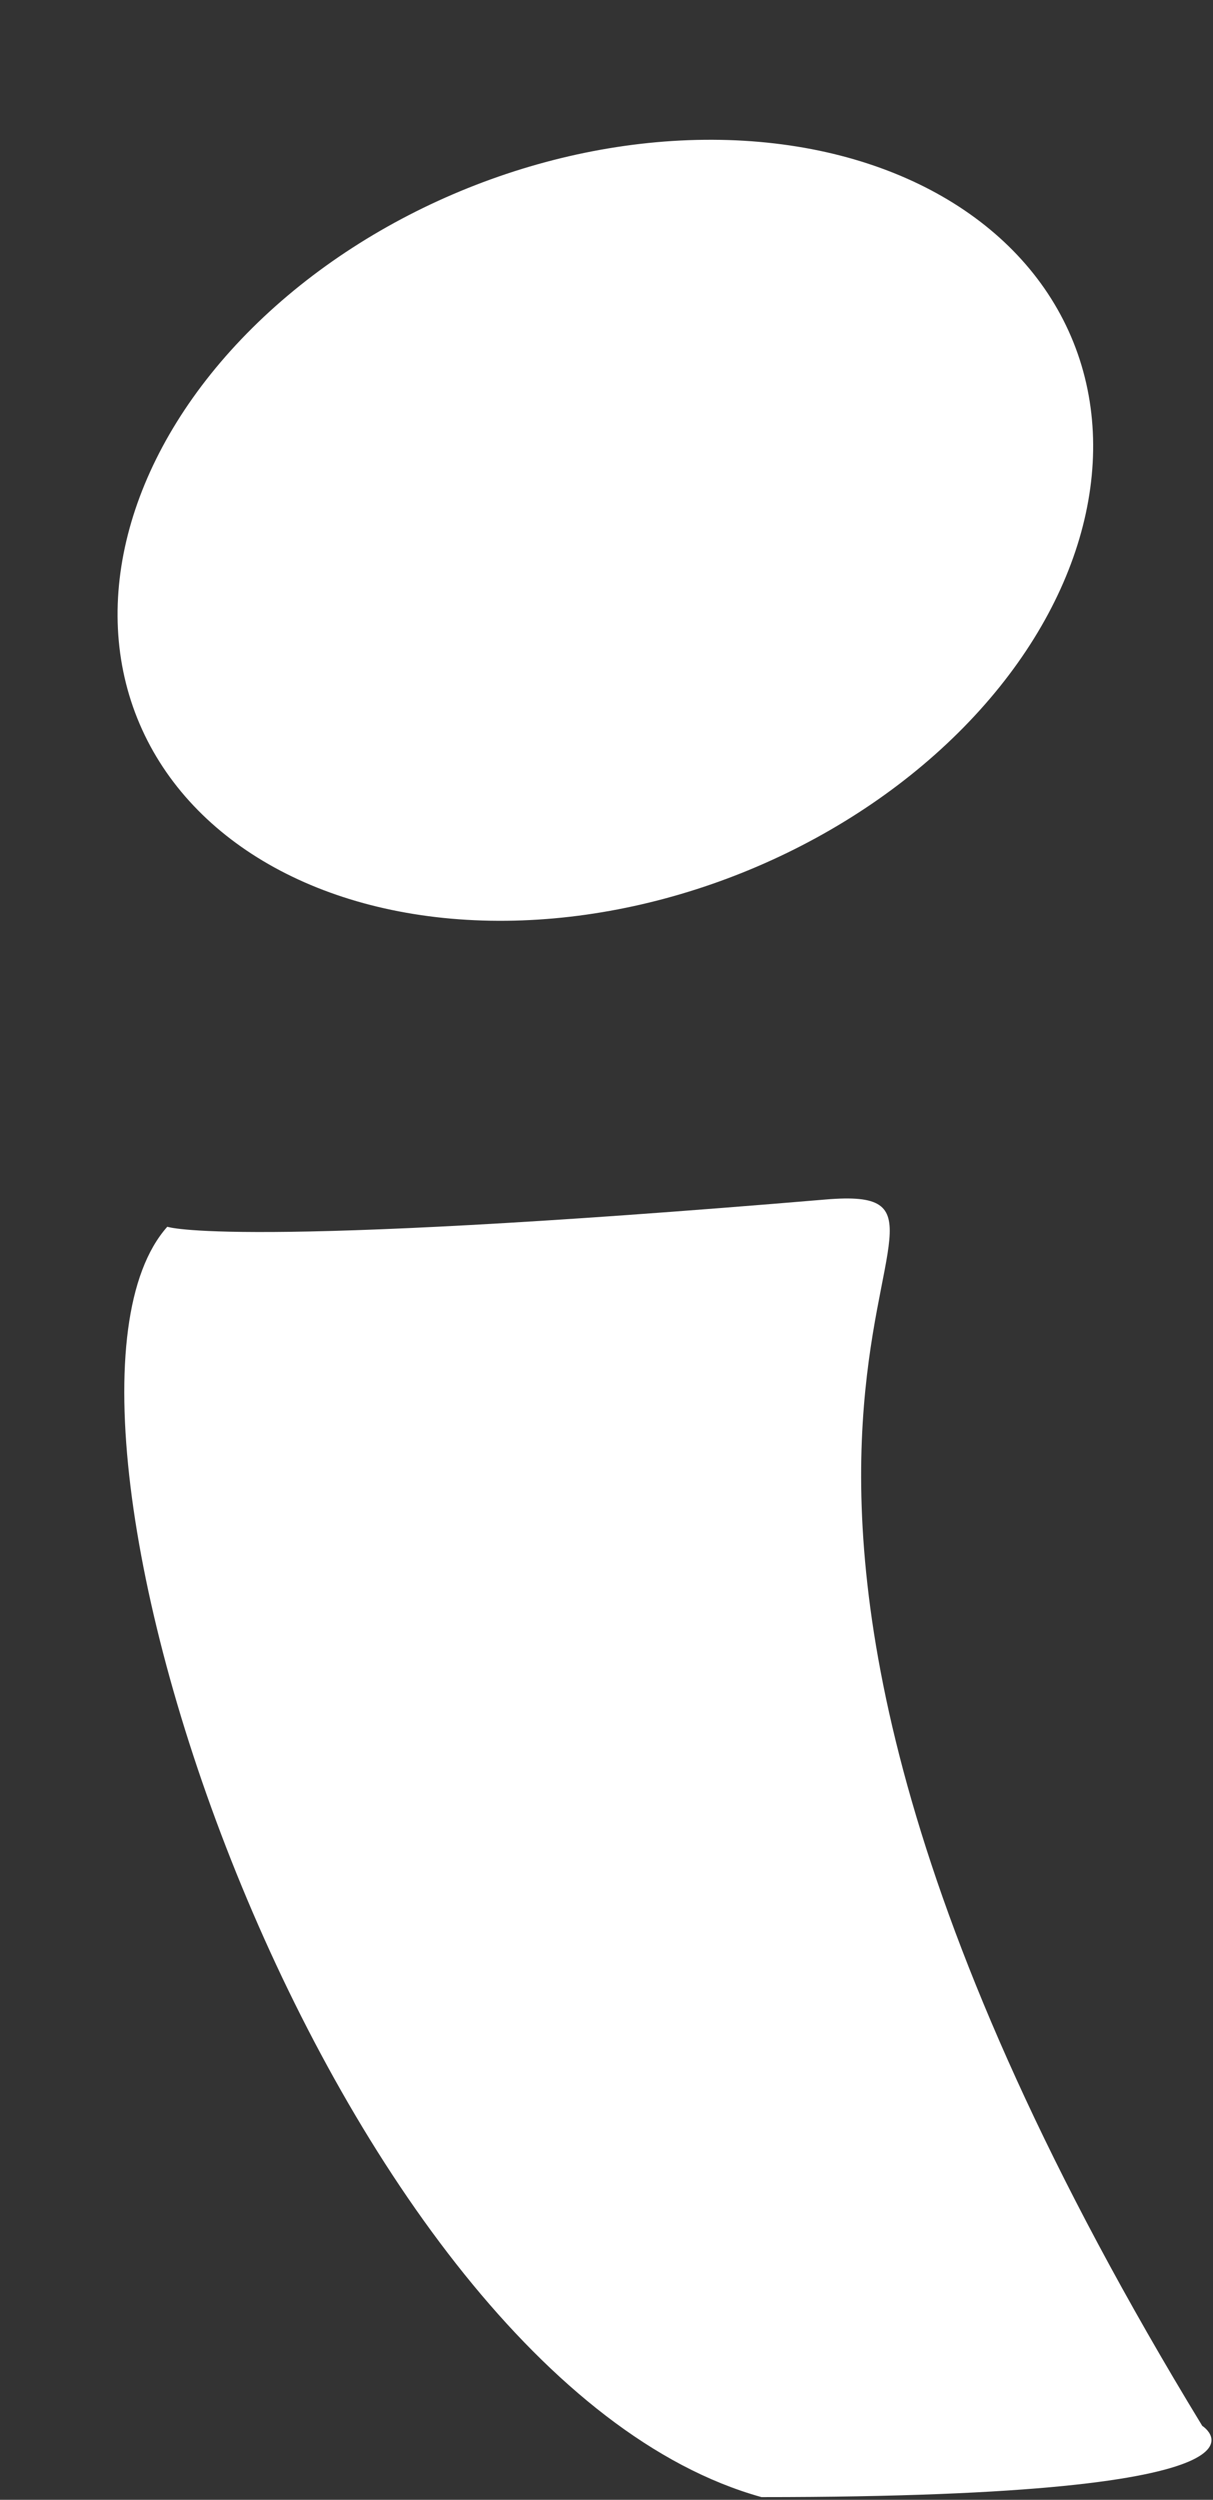
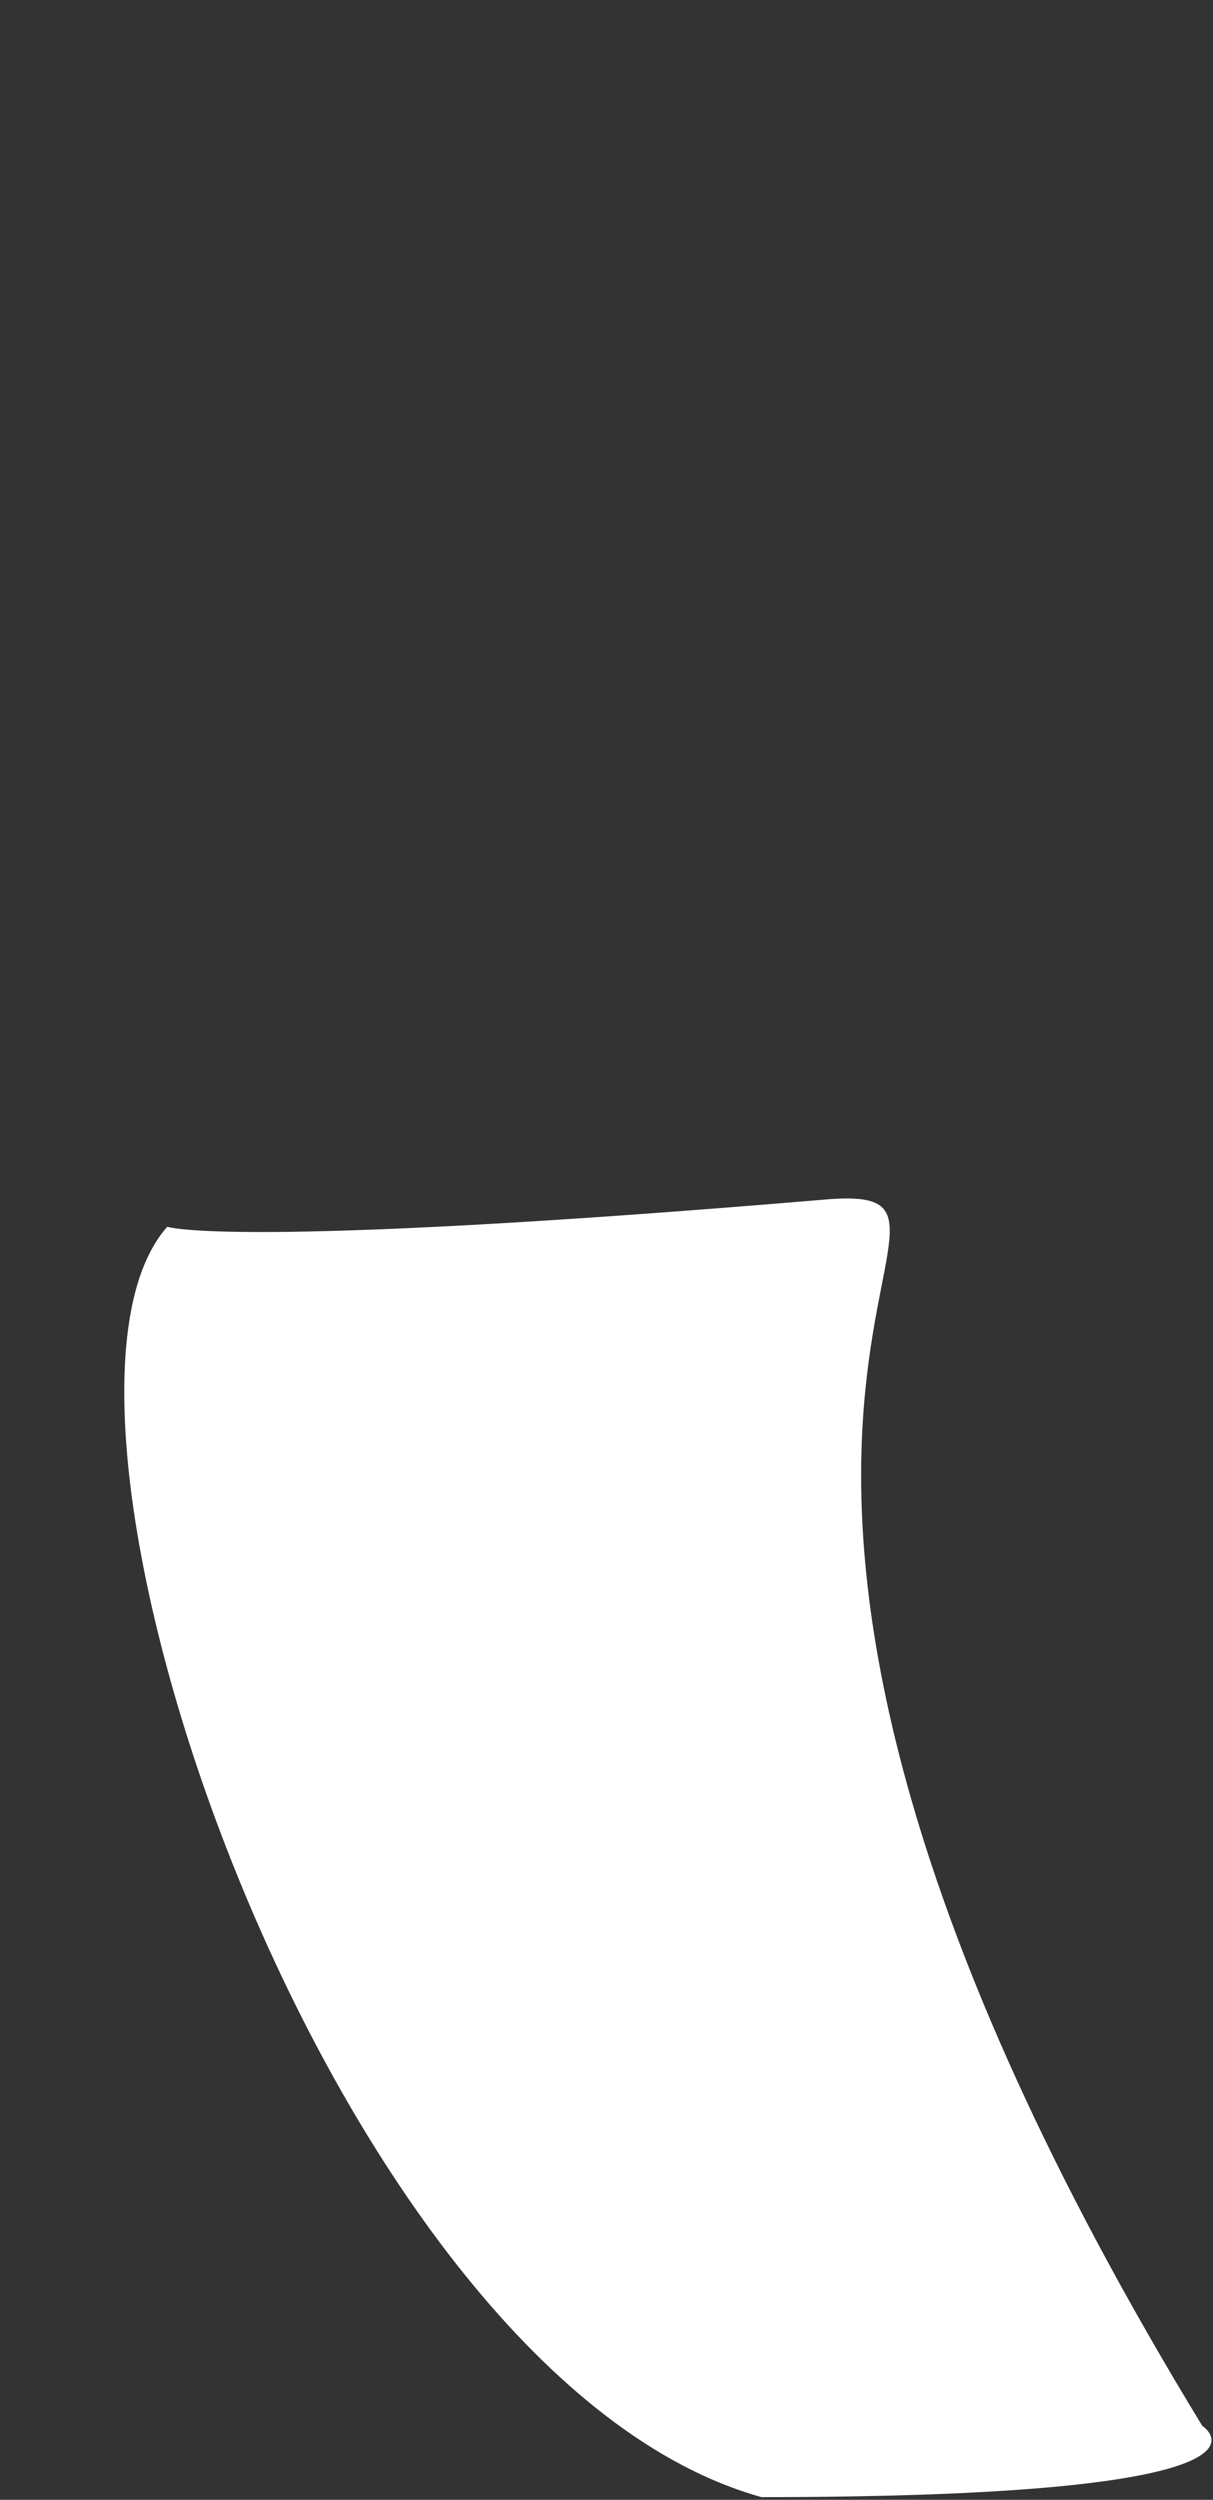
<svg xmlns="http://www.w3.org/2000/svg" width="387" height="797" viewBox="0 0 387 797" fill="none">
  <rect x="0" y="0" width="387" height="797" fill="#333333" stroke="none" />
  <path d="M383.568 773.421C383.568 773.421 419.168 796.145 242.948 796.145C105.887 758.048 0.996 449.936 53.377 391.12C53.377 391.12 73.086 398.472 263.418 382.432C333.217 376.55 185.098 447.931 383.568 773.421Z" fill="white" />
-   <ellipse cx="193.137" cy="169.069" rx="160.914" ry="117.591" transform="rotate(-21.87 193.137 169.069)" fill="white" />
</svg>